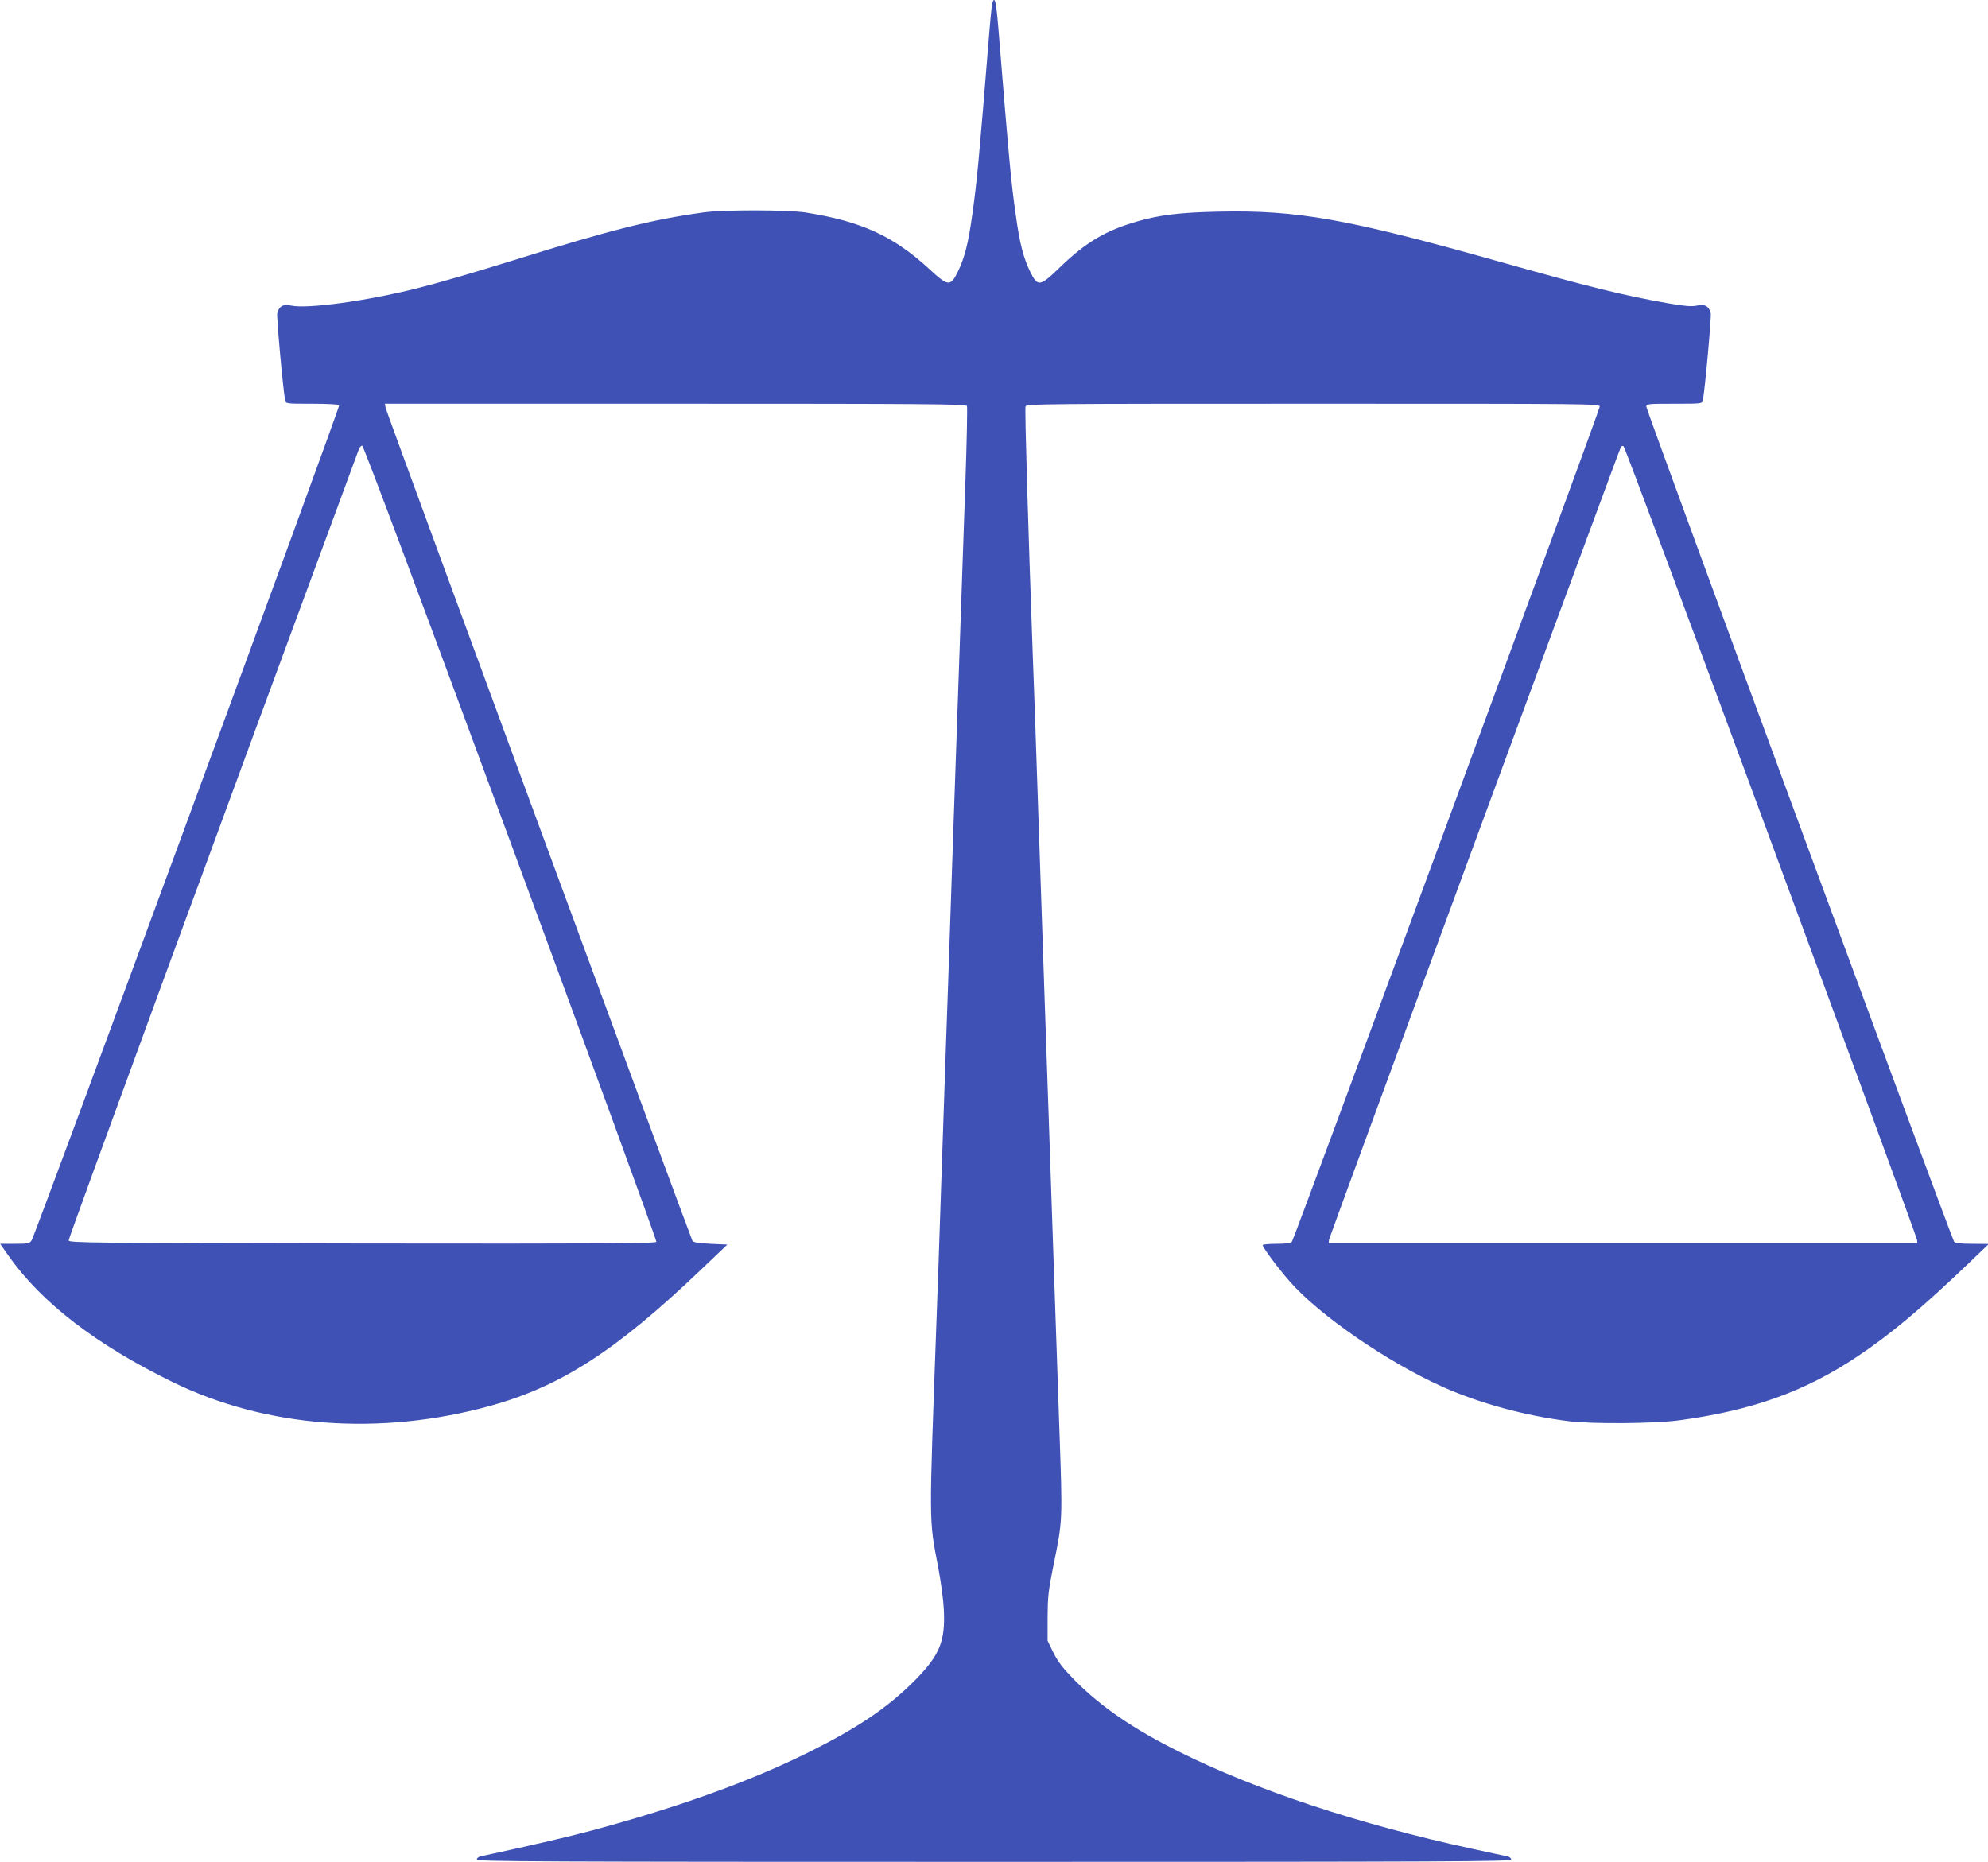
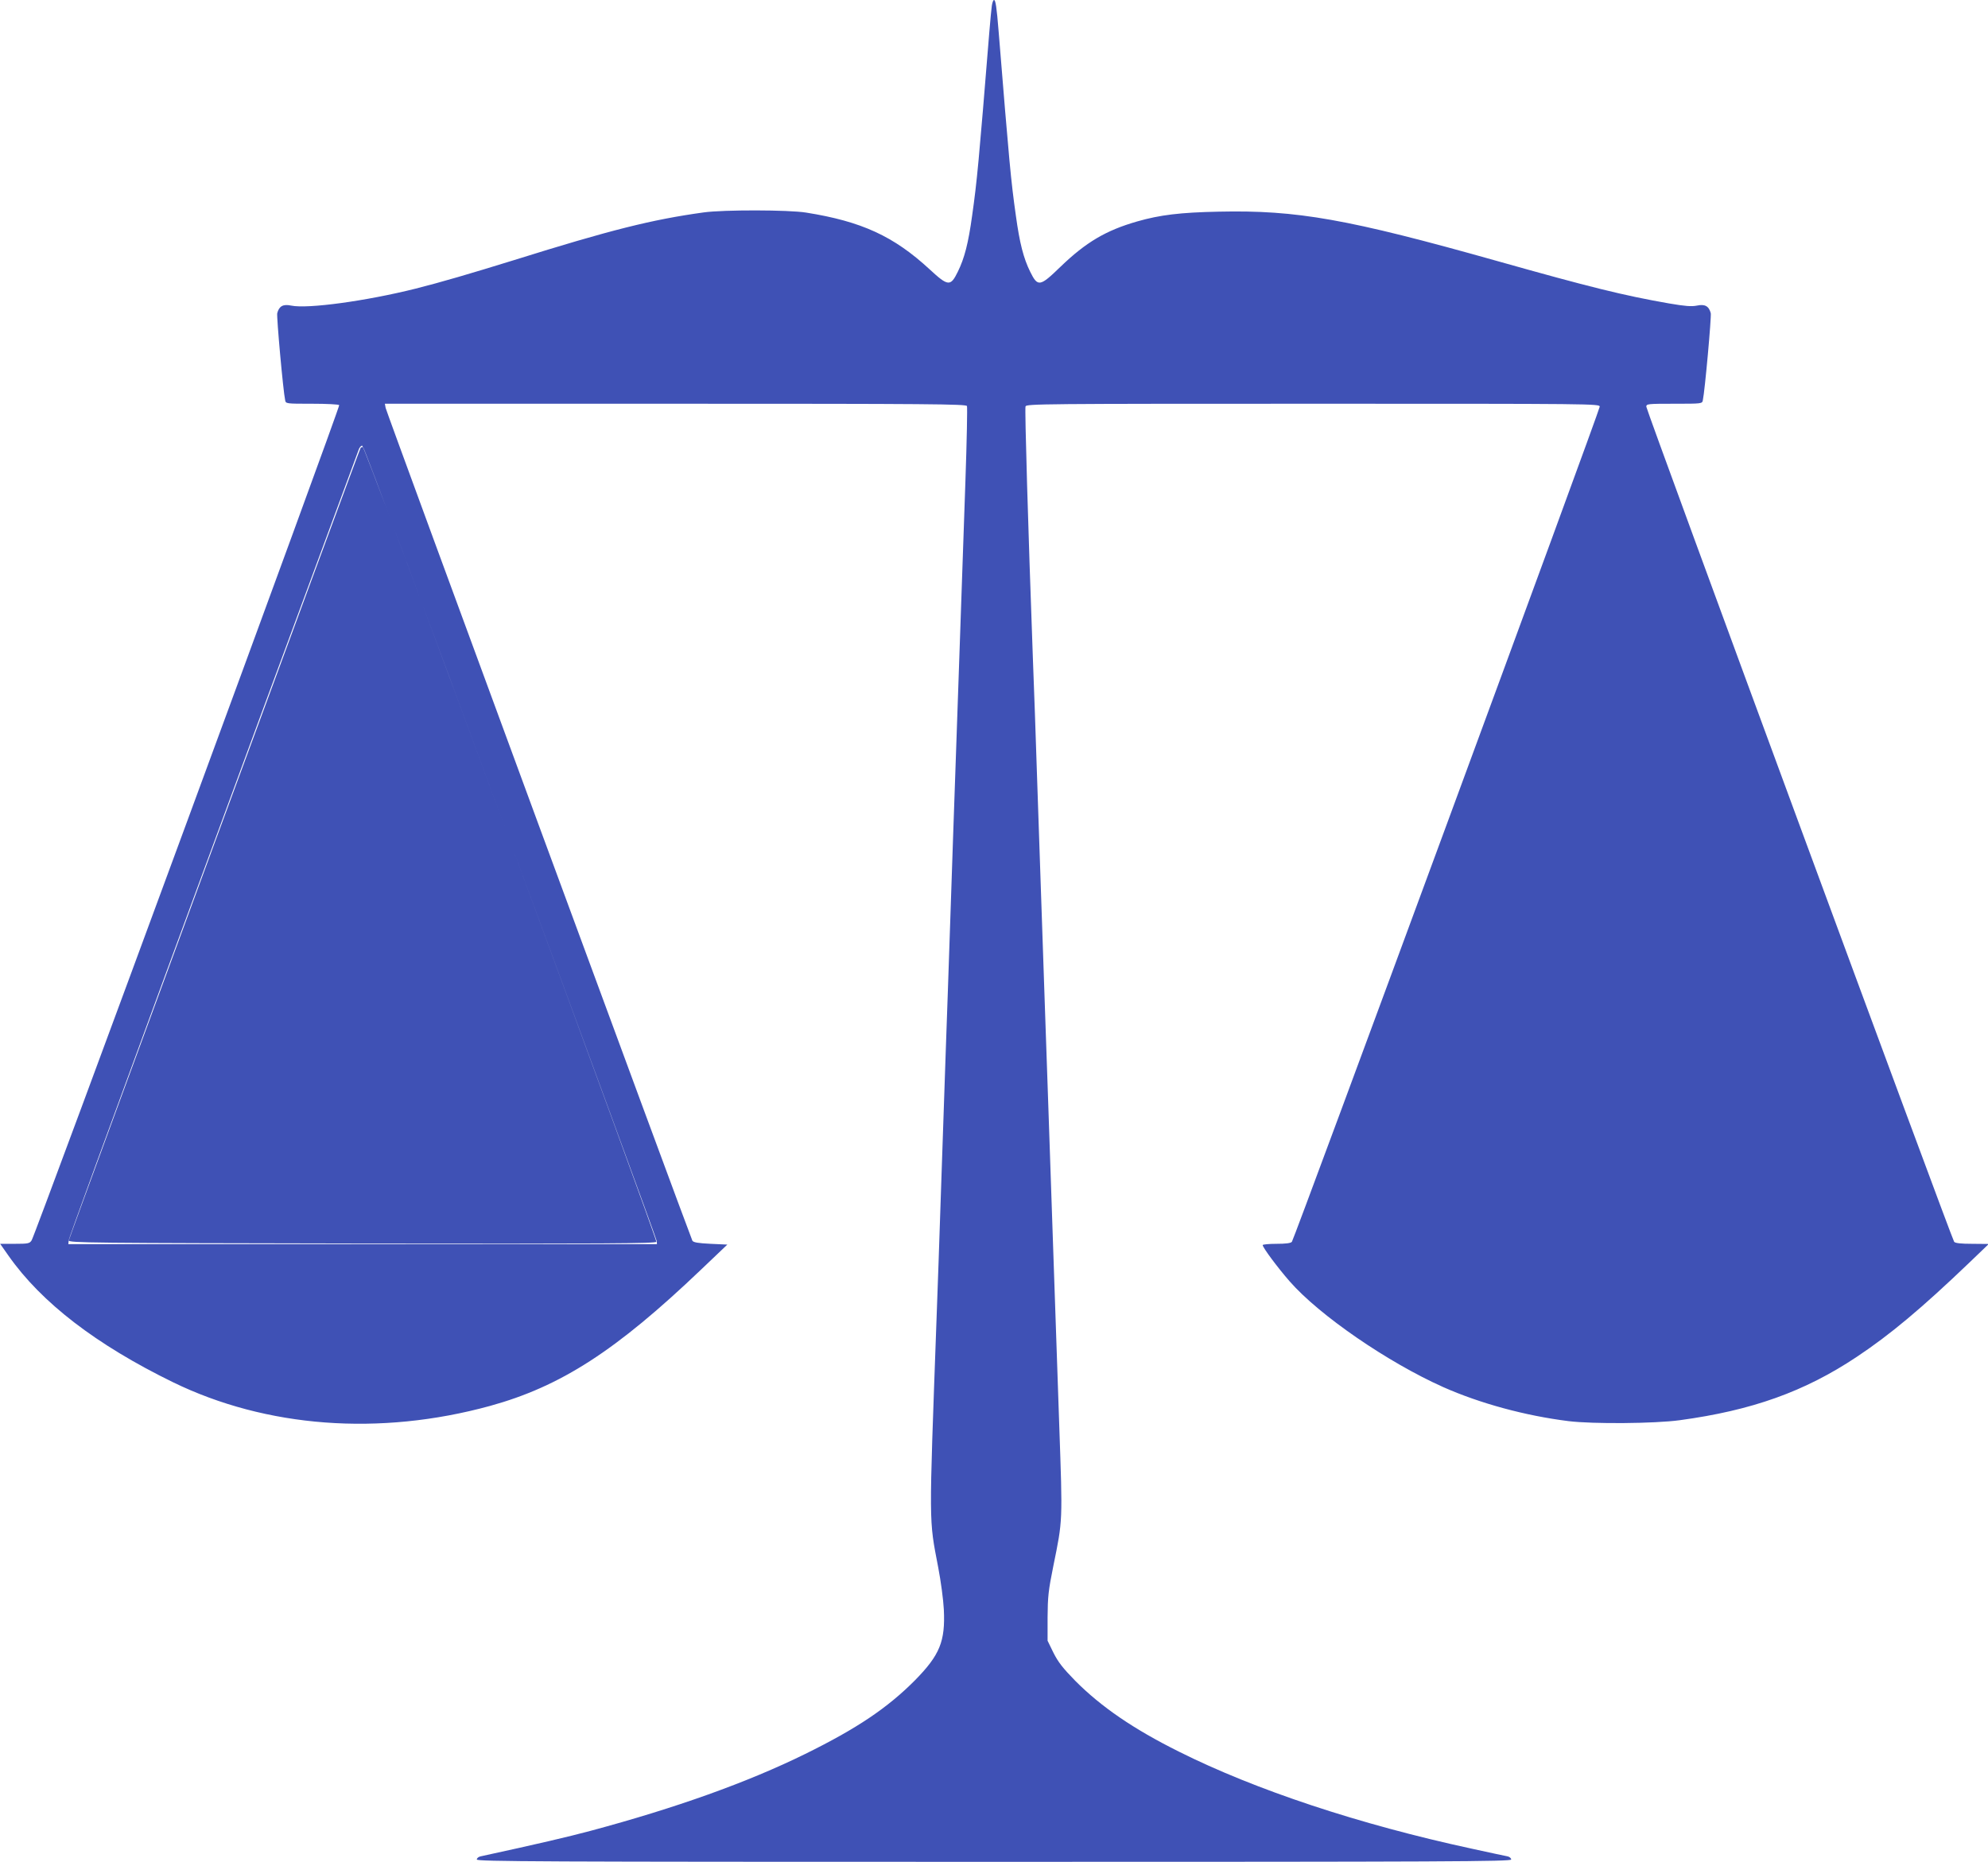
<svg xmlns="http://www.w3.org/2000/svg" version="1.0" width="1280pt" height="1199pt" viewBox="0 0 1280 1199" preserveAspectRatio="xMidYMid meet">
  <g transform="translate(0,1199) scale(0.1,-0.1)" fill="#3f51b5" stroke="none">
-     <path d="M6386 11953 c-3 -21 -10 -96 -16 -168 -68 -839 -79 -960 -111 -1185 -24 -175 -49 -273 -92 -360 -47 -96 -62 -95 -182 16 -231 213 -437 308 -795 365 -111 18 -531 19 -660 1 -332 -46 -597 -112 -1220 -307 -281 -87 -472 -143 -635 -184 -320 -80 -695 -131 -800 -109 -52 11 -78 -3 -90 -49 -5 -22 38 -501 51 -560 4 -23 6 -23 174 -23 93 0 171 -4 174 -9 7 -10 -1957 -5343 -1980 -5378 -13 -21 -22 -23 -109 -23 l-94 0 54 -77 c212 -302 565 -573 1058 -814 601 -293 1331 -348 2042 -153 456 126 810 354 1359 878 l169 161 -108 5 c-81 4 -110 9 -117 20 -13 24 -1969 5332 -1975 5363 l-5 27 1871 0 c1635 0 1872 -2 1877 -15 3 -8 -1 -225 -10 -482 -9 -257 -25 -727 -36 -1043 -11 -316 -24 -705 -30 -865 -6 -159 -19 -553 -30 -875 -11 -322 -24 -713 -30 -870 -5 -157 -19 -553 -30 -880 -11 -327 -24 -716 -30 -865 -49 -1357 -50 -1279 11 -1600 17 -88 33 -209 36 -270 10 -206 -26 -293 -186 -456 -178 -179 -375 -311 -706 -474 -374 -184 -833 -348 -1385 -496 -151 -40 -325 -81 -707 -164 -13 -3 -23 -12 -23 -20 0 -13 396 -15 3330 -15 2934 0 3330 2 3330 15 0 8 -10 17 -22 20 -13 2 -117 25 -233 50 -722 156 -1392 378 -1885 625 -291 145 -499 287 -667 456 -80 82 -109 119 -140 180 l-38 78 0 151 c1 132 5 172 37 330 61 300 60 277 38 909 -11 314 -29 839 -40 1166 -11 327 -25 723 -30 880 -10 277 -28 816 -70 2045 -11 330 -24 715 -30 855 -30 823 -53 1598 -47 1613 6 16 110 17 1852 17 1810 0 1845 0 1845 -19 0 -23 -1967 -5360 -1982 -5378 -7 -9 -40 -13 -99 -13 -49 0 -89 -4 -89 -8 0 -16 97 -146 173 -233 191 -219 632 -522 990 -682 237 -105 527 -184 807 -219 156 -19 553 -16 715 6 465 63 804 184 1140 408 215 143 418 313 725 607 l125 120 -106 1 c-73 0 -110 4 -117 13 -15 18 -1982 5355 -1982 5378 0 18 9 19 180 19 178 0 180 0 184 23 13 59 56 538 51 560 -12 46 -38 60 -89 49 -36 -7 -74 -4 -180 14 -292 51 -510 105 -1106 273 -962 271 -1290 329 -1791 318 -251 -5 -380 -21 -527 -63 -202 -58 -330 -134 -494 -292 -133 -129 -146 -131 -195 -32 -43 87 -68 185 -92 360 -32 225 -43 346 -111 1185 -13 162 -20 205 -30 205 -5 0 -11 -17 -14 -37z m-3098 -5390 c519 -1406 941 -2562 938 -2570 -5 -11 -321 -13 -1893 -11 -1767 3 -1888 4 -1891 20 -2 13 1037 2845 1869 5096 5 12 14 22 21 22 8 0 374 -978 956 -2557z m8115 7 c516 -1398 939 -2552 940 -2564 l2 -21 -1895 0 -1895 0 2 21 c2 18 1868 5087 1880 5107 3 4 10 6 16 4 7 -2 434 -1148 950 -2547z" />
+     <path d="M6386 11953 c-3 -21 -10 -96 -16 -168 -68 -839 -79 -960 -111 -1185 -24 -175 -49 -273 -92 -360 -47 -96 -62 -95 -182 16 -231 213 -437 308 -795 365 -111 18 -531 19 -660 1 -332 -46 -597 -112 -1220 -307 -281 -87 -472 -143 -635 -184 -320 -80 -695 -131 -800 -109 -52 11 -78 -3 -90 -49 -5 -22 38 -501 51 -560 4 -23 6 -23 174 -23 93 0 171 -4 174 -9 7 -10 -1957 -5343 -1980 -5378 -13 -21 -22 -23 -109 -23 l-94 0 54 -77 c212 -302 565 -573 1058 -814 601 -293 1331 -348 2042 -153 456 126 810 354 1359 878 l169 161 -108 5 c-81 4 -110 9 -117 20 -13 24 -1969 5332 -1975 5363 l-5 27 1871 0 c1635 0 1872 -2 1877 -15 3 -8 -1 -225 -10 -482 -9 -257 -25 -727 -36 -1043 -11 -316 -24 -705 -30 -865 -6 -159 -19 -553 -30 -875 -11 -322 -24 -713 -30 -870 -5 -157 -19 -553 -30 -880 -11 -327 -24 -716 -30 -865 -49 -1357 -50 -1279 11 -1600 17 -88 33 -209 36 -270 10 -206 -26 -293 -186 -456 -178 -179 -375 -311 -706 -474 -374 -184 -833 -348 -1385 -496 -151 -40 -325 -81 -707 -164 -13 -3 -23 -12 -23 -20 0 -13 396 -15 3330 -15 2934 0 3330 2 3330 15 0 8 -10 17 -22 20 -13 2 -117 25 -233 50 -722 156 -1392 378 -1885 625 -291 145 -499 287 -667 456 -80 82 -109 119 -140 180 l-38 78 0 151 c1 132 5 172 37 330 61 300 60 277 38 909 -11 314 -29 839 -40 1166 -11 327 -25 723 -30 880 -10 277 -28 816 -70 2045 -11 330 -24 715 -30 855 -30 823 -53 1598 -47 1613 6 16 110 17 1852 17 1810 0 1845 0 1845 -19 0 -23 -1967 -5360 -1982 -5378 -7 -9 -40 -13 -99 -13 -49 0 -89 -4 -89 -8 0 -16 97 -146 173 -233 191 -219 632 -522 990 -682 237 -105 527 -184 807 -219 156 -19 553 -16 715 6 465 63 804 184 1140 408 215 143 418 313 725 607 l125 120 -106 1 c-73 0 -110 4 -117 13 -15 18 -1982 5355 -1982 5378 0 18 9 19 180 19 178 0 180 0 184 23 13 59 56 538 51 560 -12 46 -38 60 -89 49 -36 -7 -74 -4 -180 14 -292 51 -510 105 -1106 273 -962 271 -1290 329 -1791 318 -251 -5 -380 -21 -527 -63 -202 -58 -330 -134 -494 -292 -133 -129 -146 -131 -195 -32 -43 87 -68 185 -92 360 -32 225 -43 346 -111 1185 -13 162 -20 205 -30 205 -5 0 -11 -17 -14 -37z m-3098 -5390 c519 -1406 941 -2562 938 -2570 -5 -11 -321 -13 -1893 -11 -1767 3 -1888 4 -1891 20 -2 13 1037 2845 1869 5096 5 12 14 22 21 22 8 0 374 -978 956 -2557z c516 -1398 939 -2552 940 -2564 l2 -21 -1895 0 -1895 0 2 21 c2 18 1868 5087 1880 5107 3 4 10 6 16 4 7 -2 434 -1148 950 -2547z" />
  </g>
</svg>